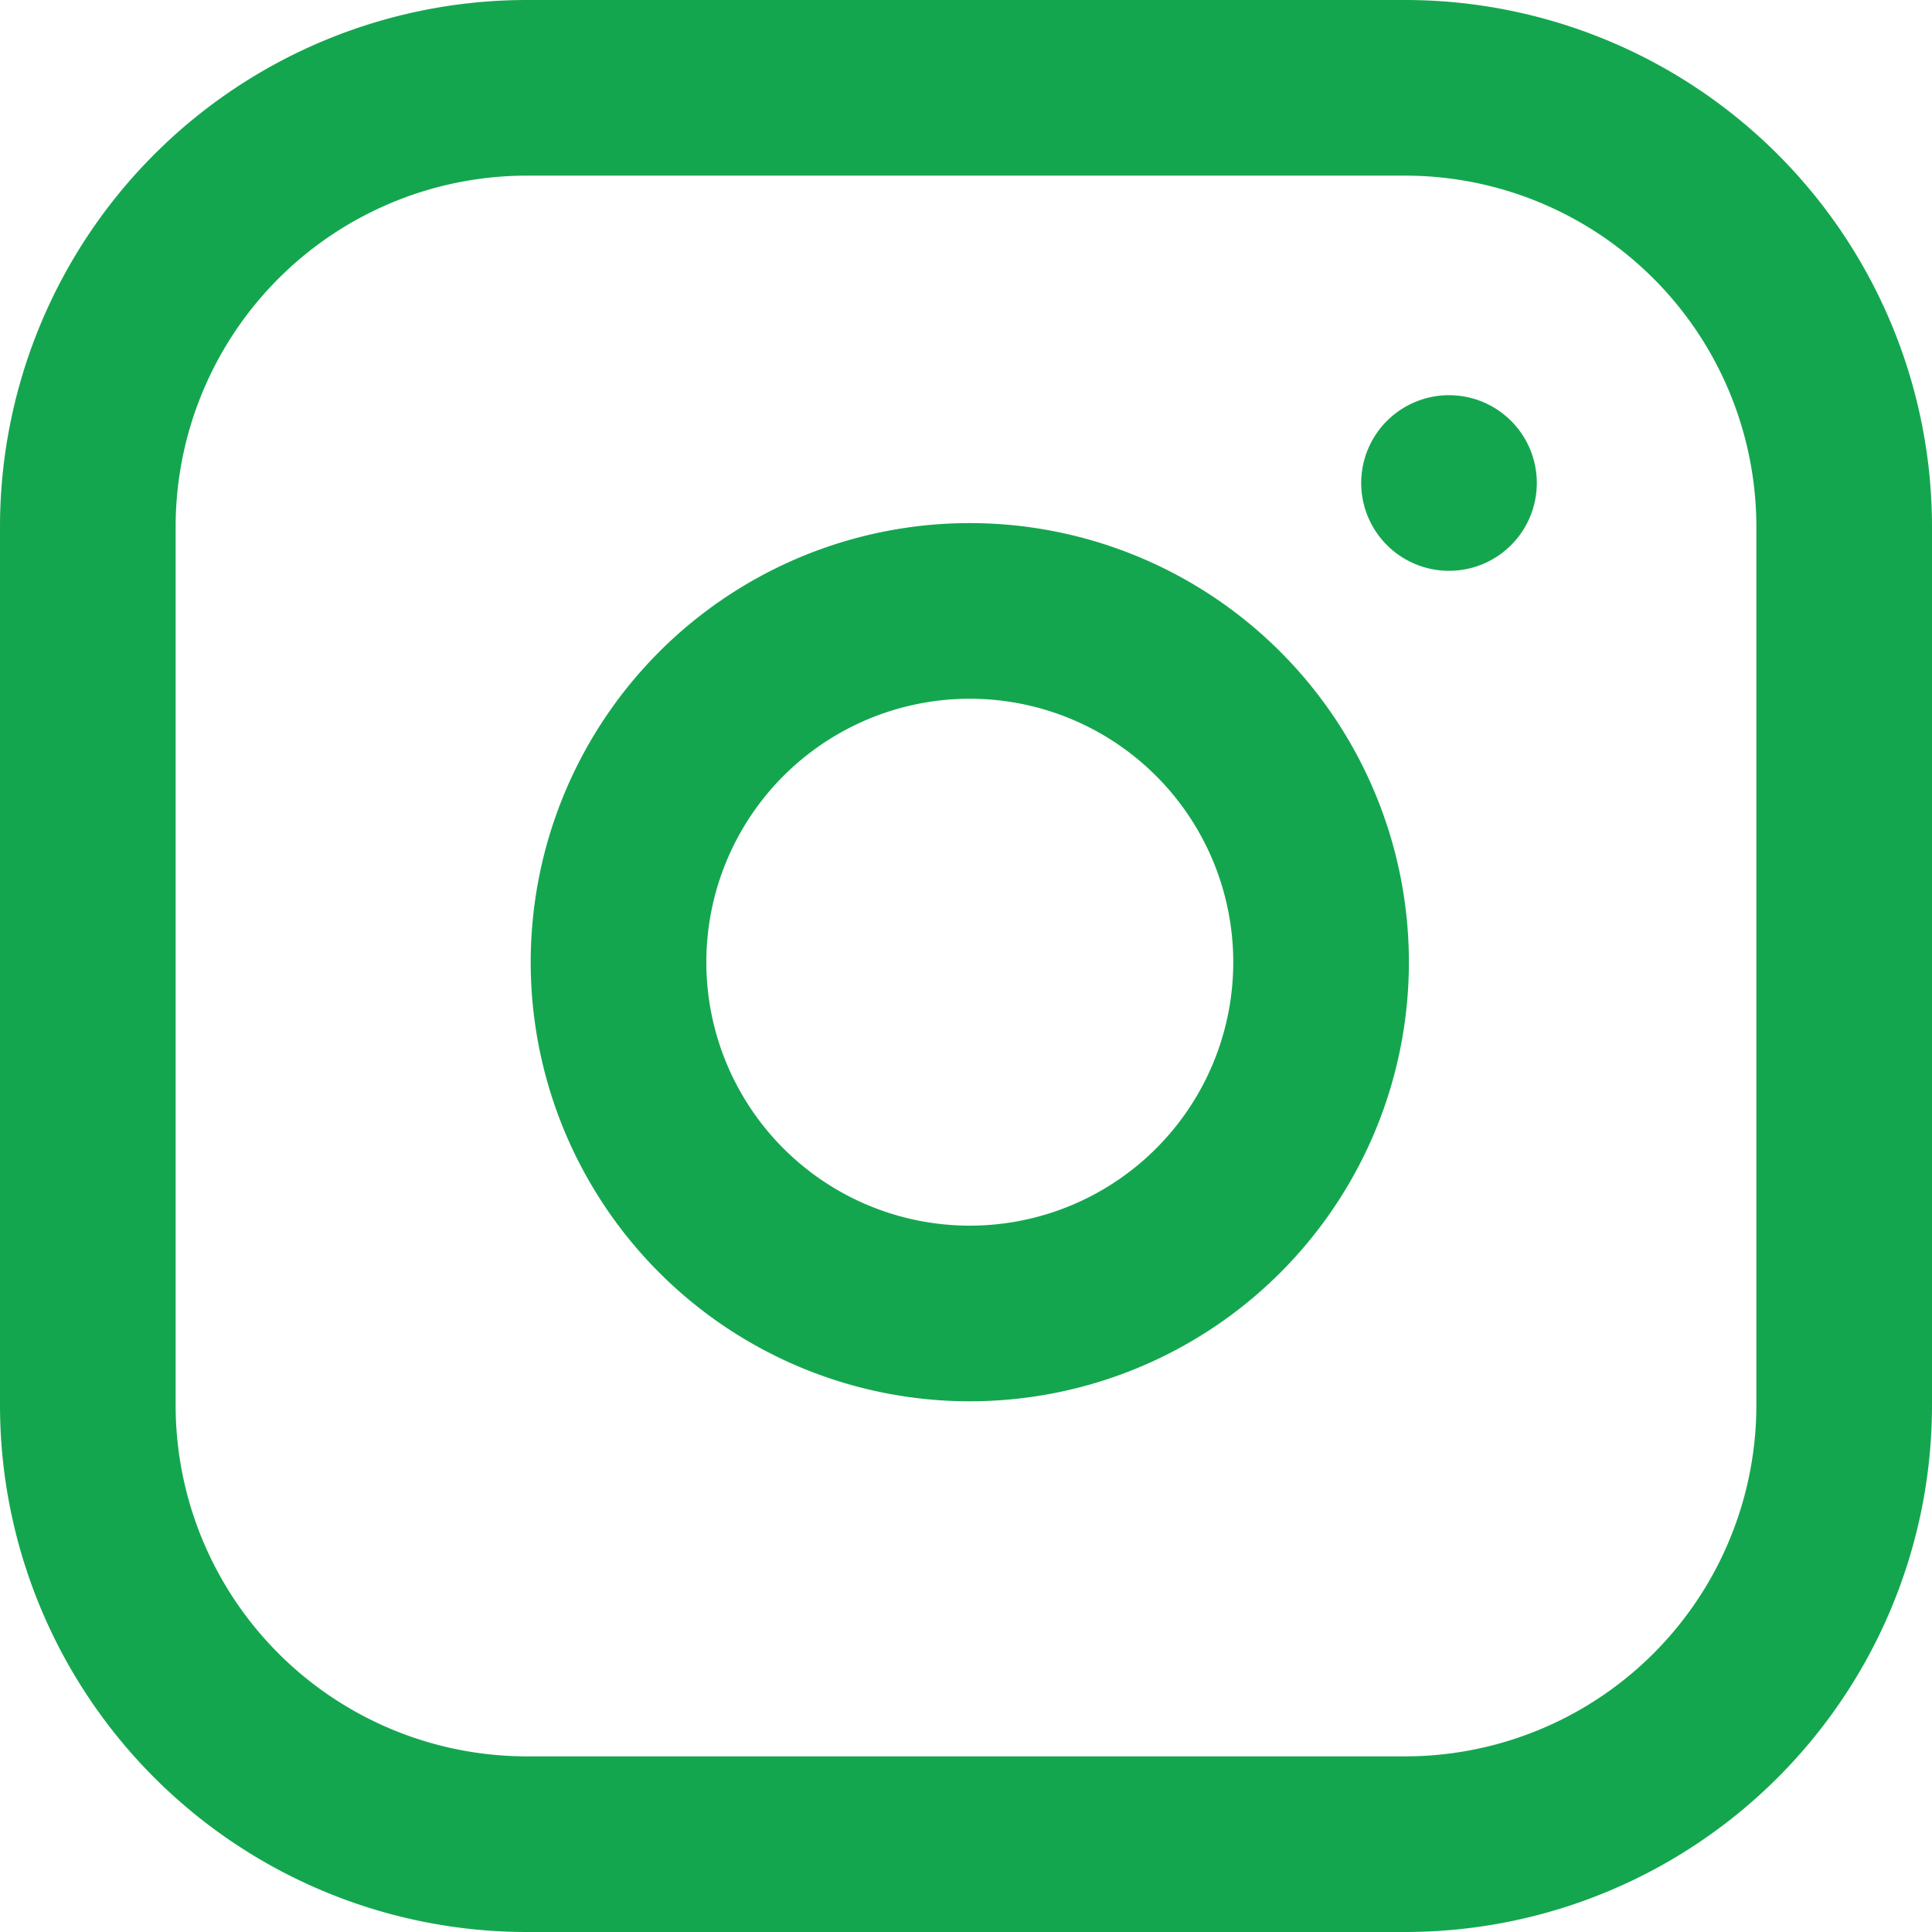
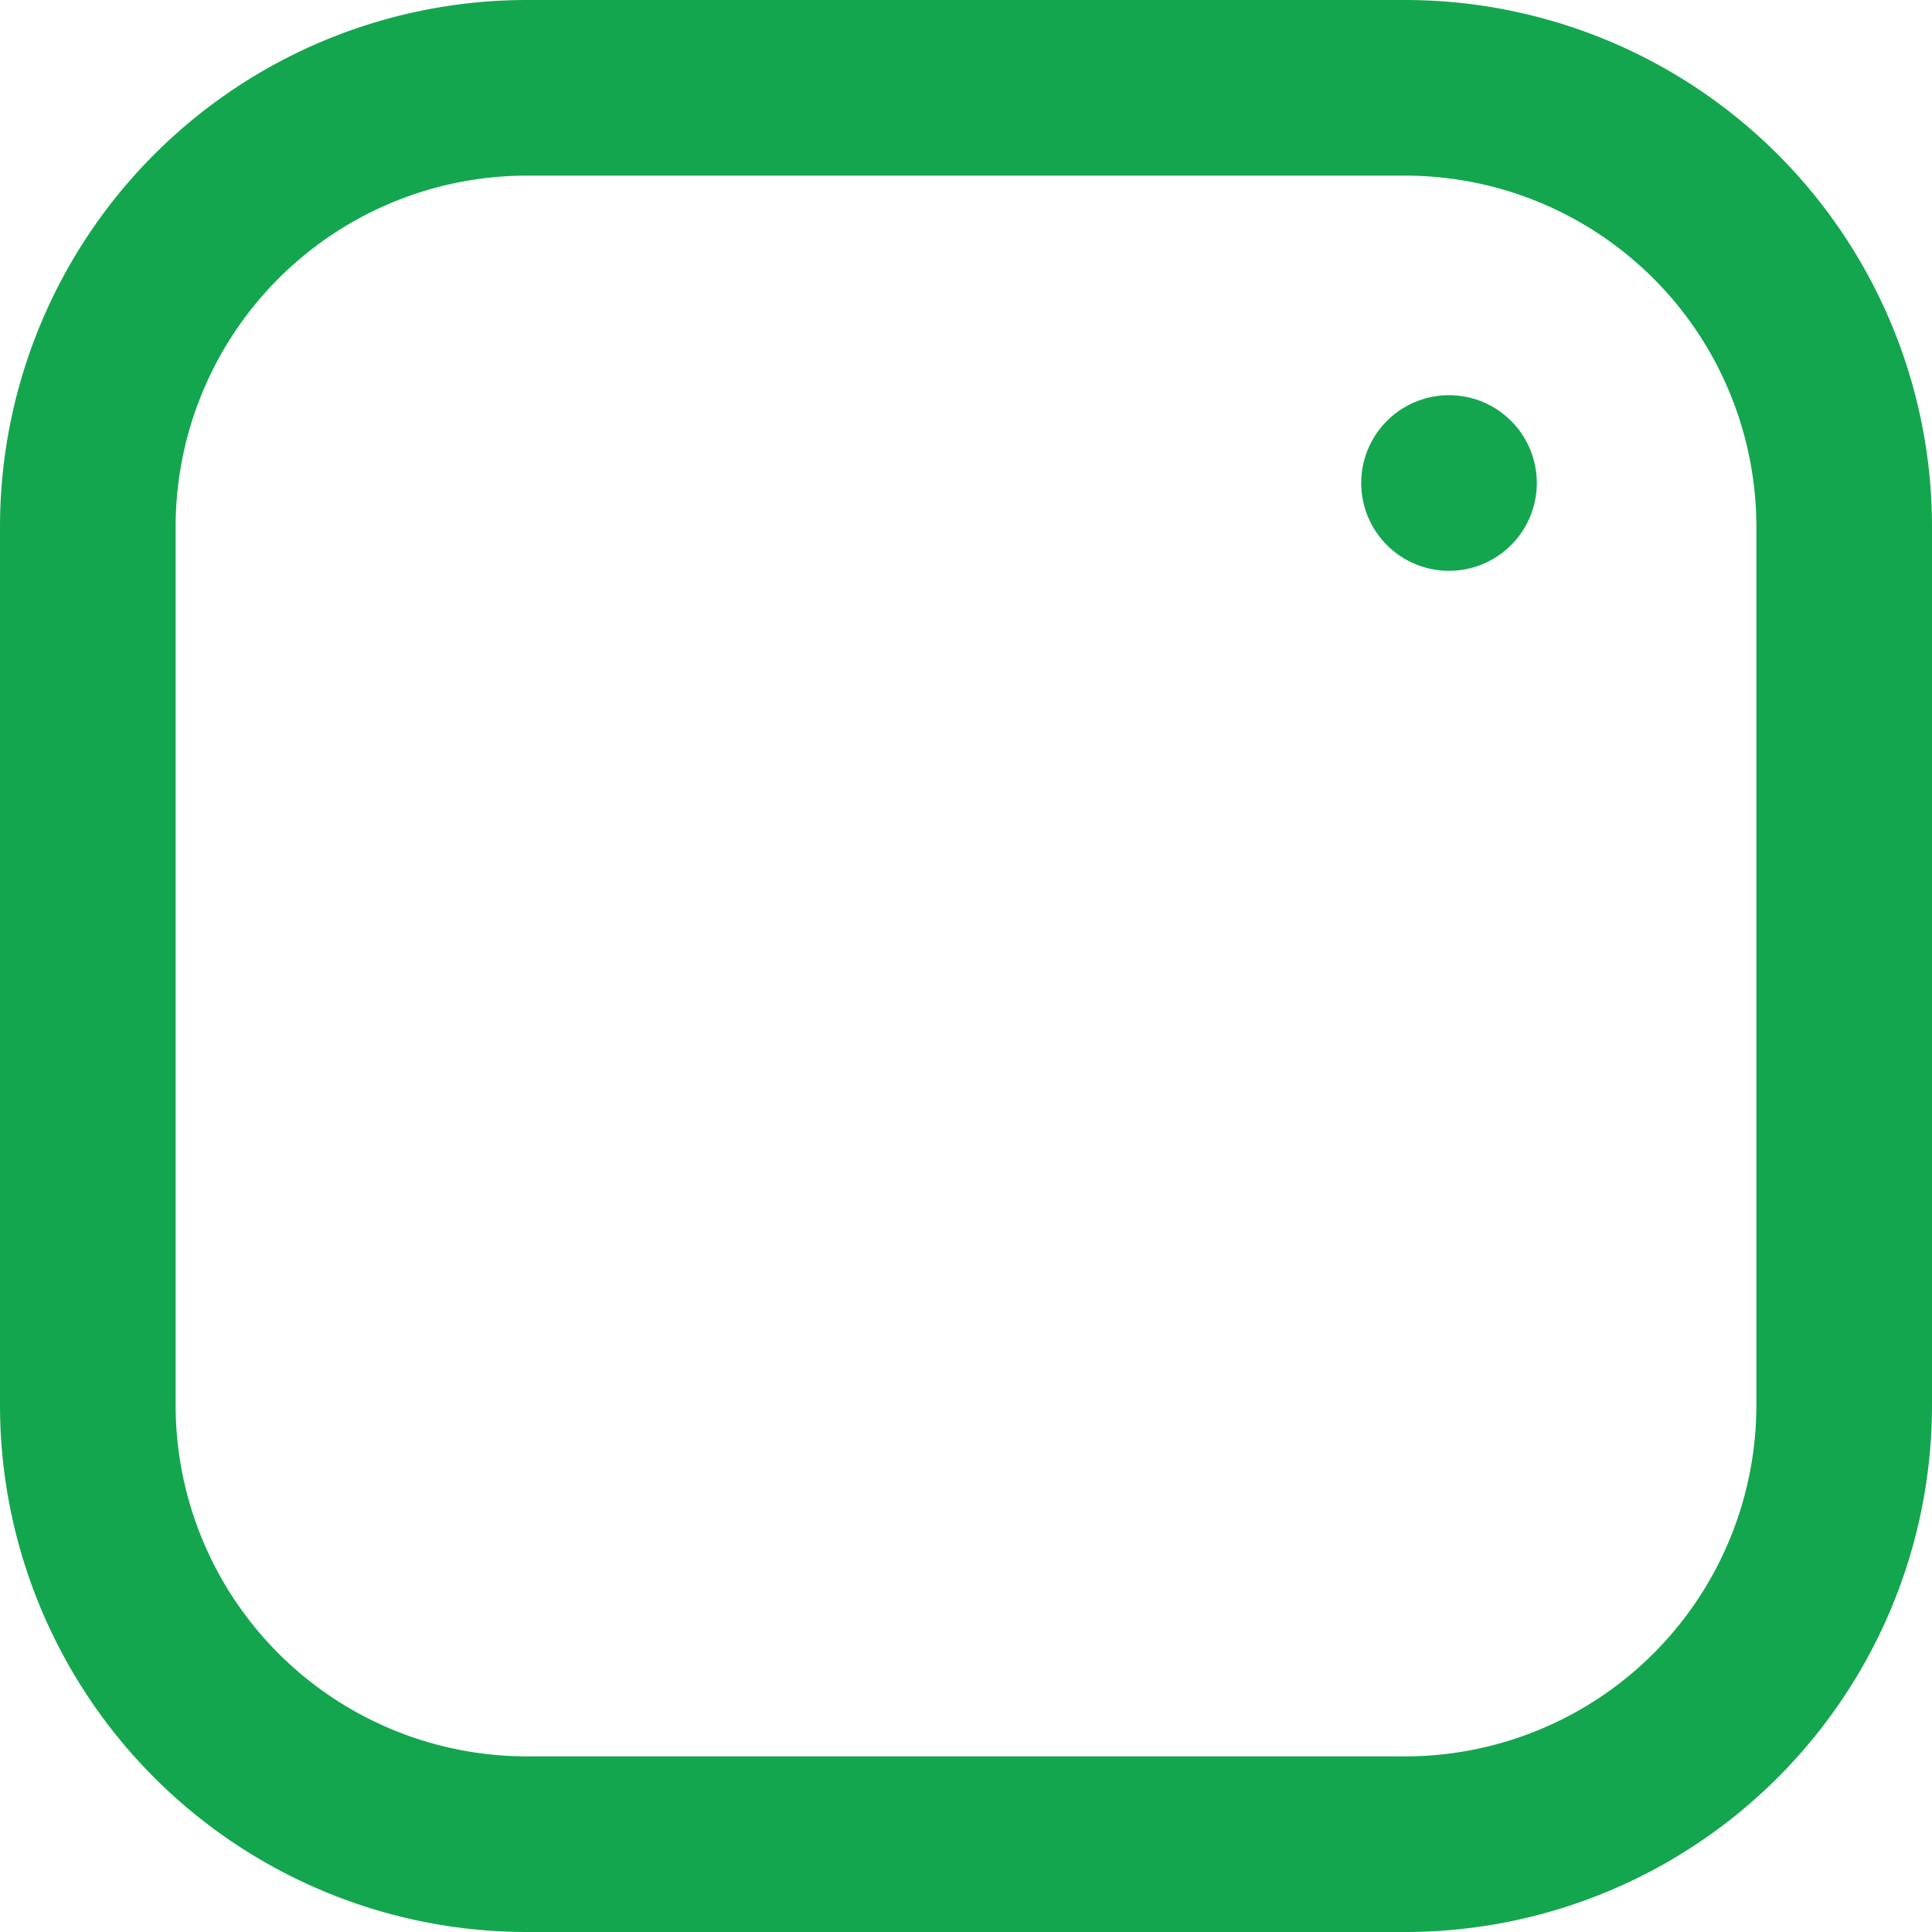
<svg xmlns="http://www.w3.org/2000/svg" width="33" height="33" viewBox="0 0 33 33">
  <g id="Icon_feather-instagram" data-name="Icon feather-instagram" transform="translate(-1.5 -1.5)">
    <path id="Path_241" data-name="Path 241" d="M10.5,3h15A7.5,7.5,0,0,1,33,10.5v15A7.5,7.5,0,0,1,25.5,33h-15A7.5,7.5,0,0,1,3,25.5v-15A7.5,7.5,0,0,1,10.5,3Z" fill="none" stroke="#14a64f" stroke-linecap="round" stroke-linejoin="round" stroke-width="3" />
-     <path id="Path_242" data-name="Path 242" d="M24,17.055A6,6,0,1,1,18.945,12,6,6,0,0,1,24,17.055Z" fill="none" stroke="#14a64f" stroke-linecap="round" stroke-linejoin="round" stroke-width="3" />
    <path id="Path_243" data-name="Path 243" d="M26.25,9.75h0" fill="none" stroke="#14a64f" stroke-linecap="round" stroke-linejoin="round" stroke-width="3" />
  </g>
</svg>